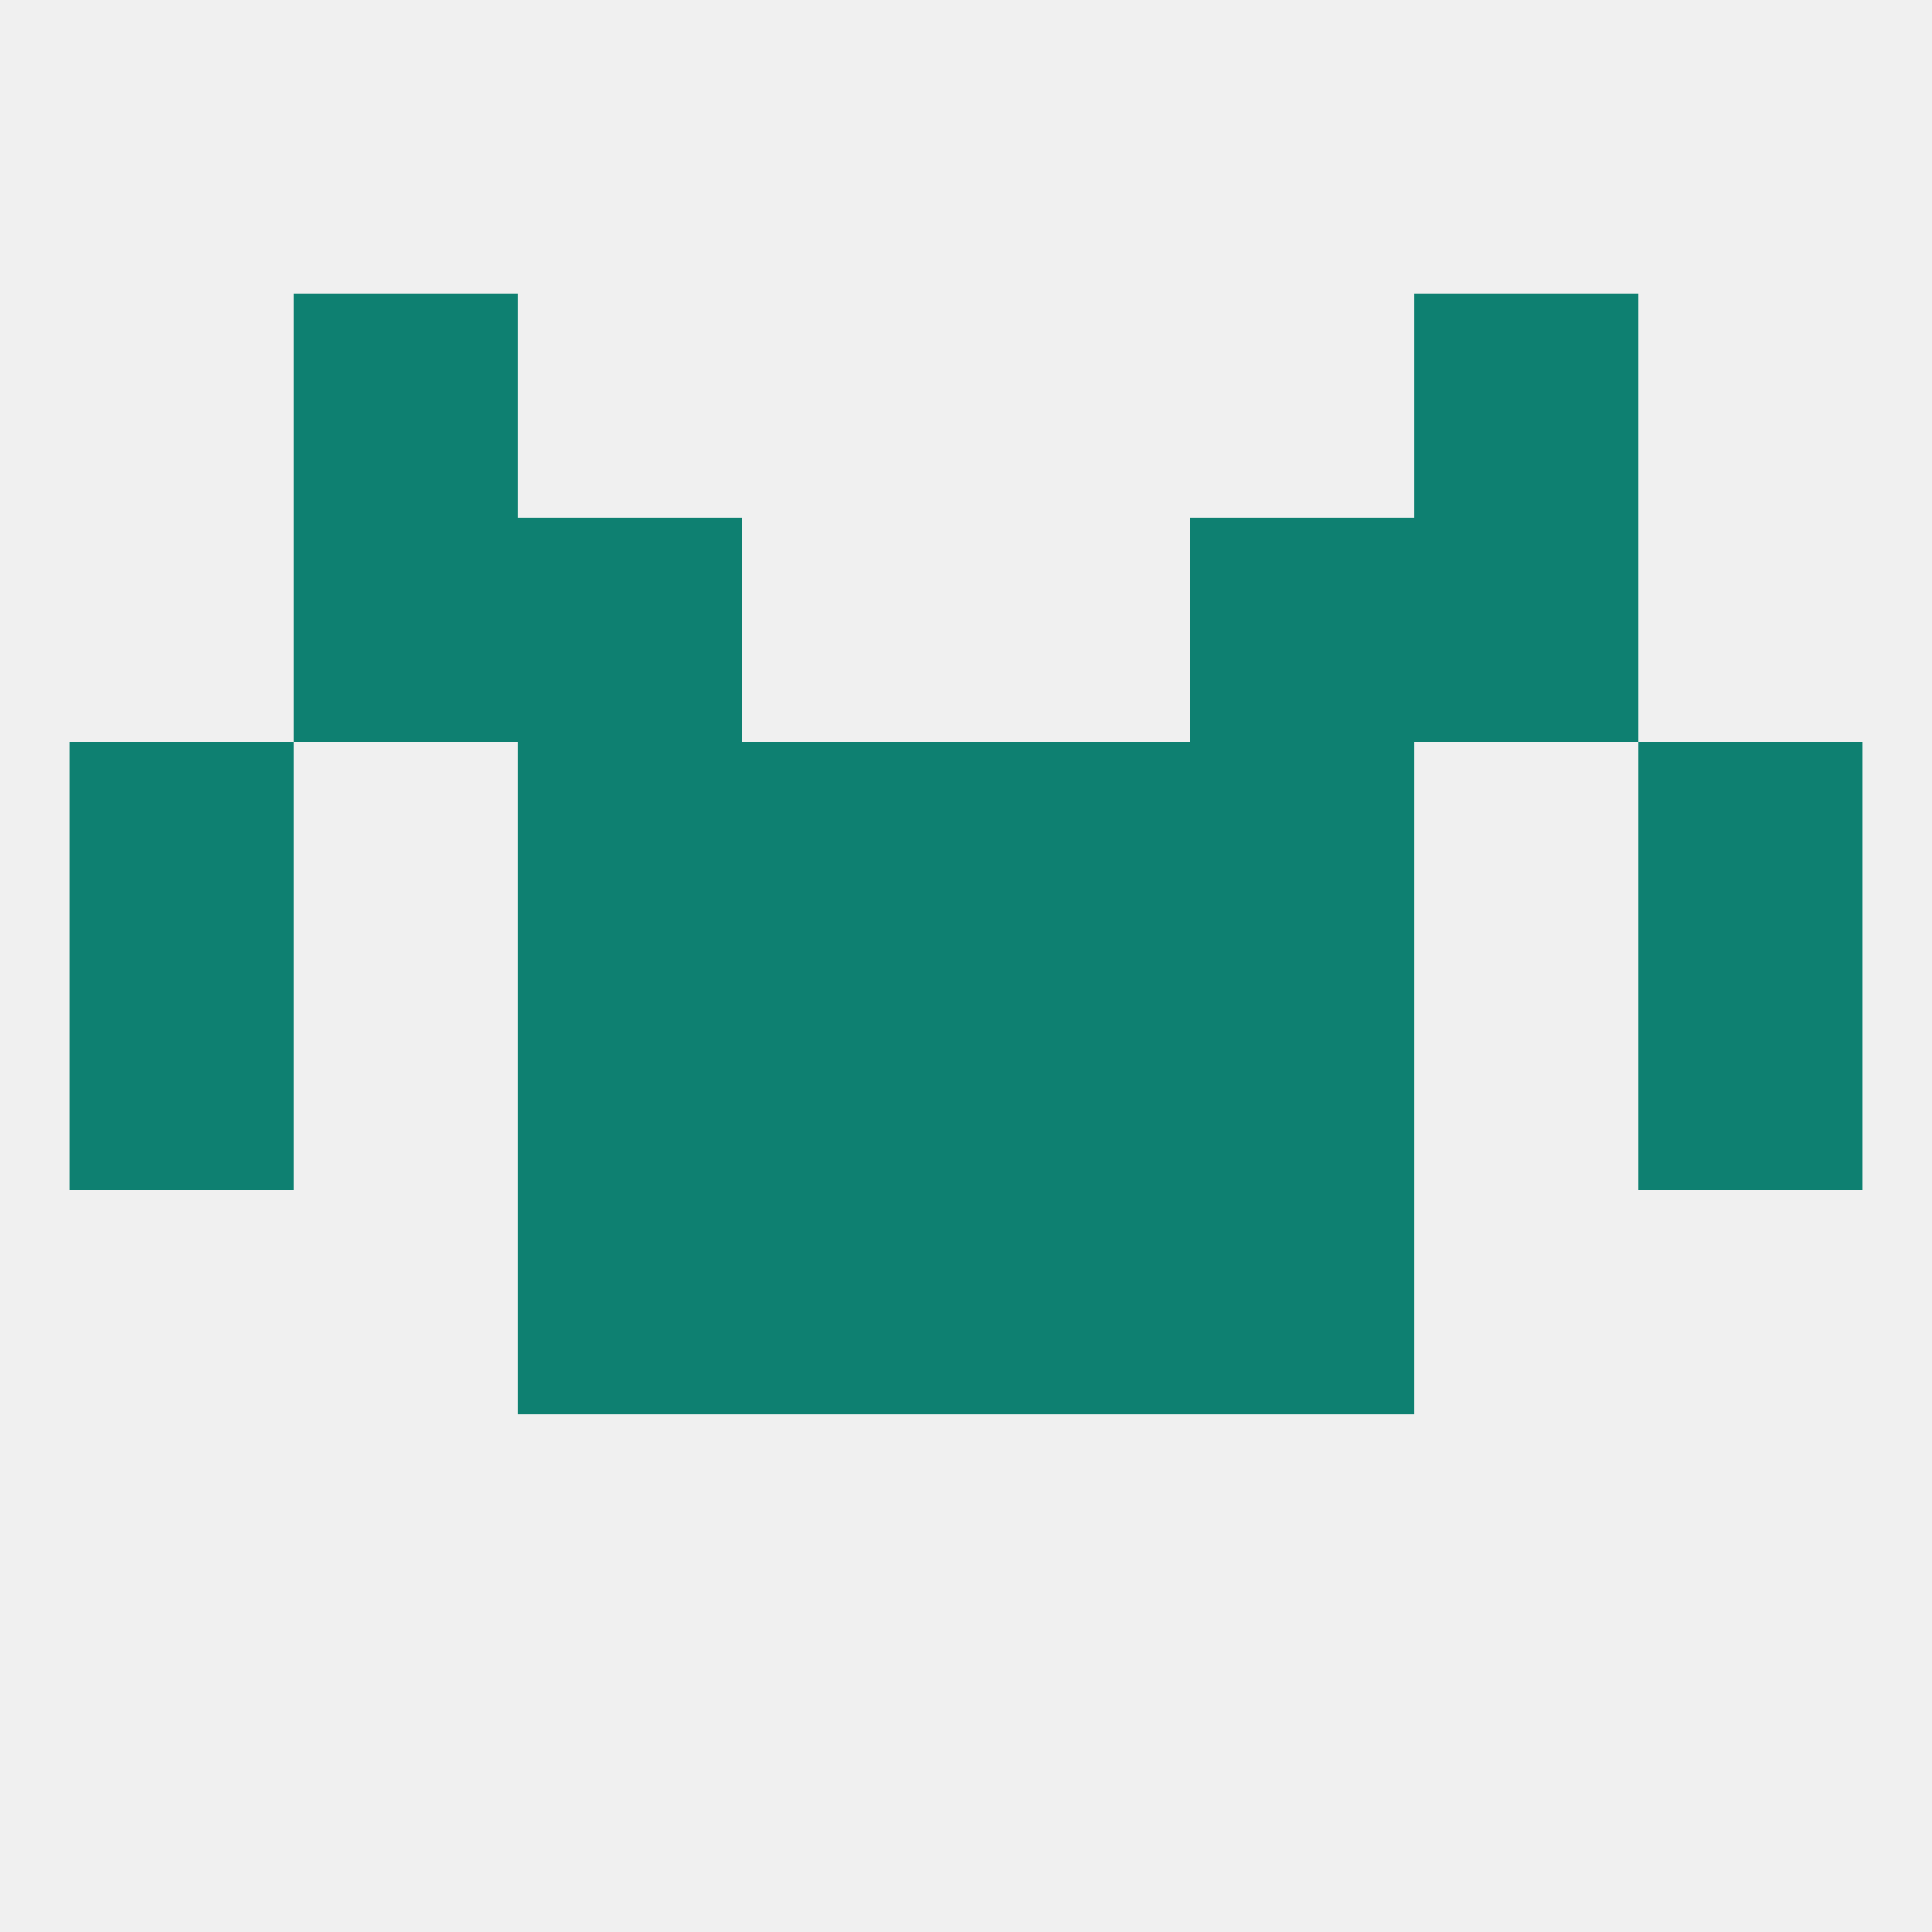
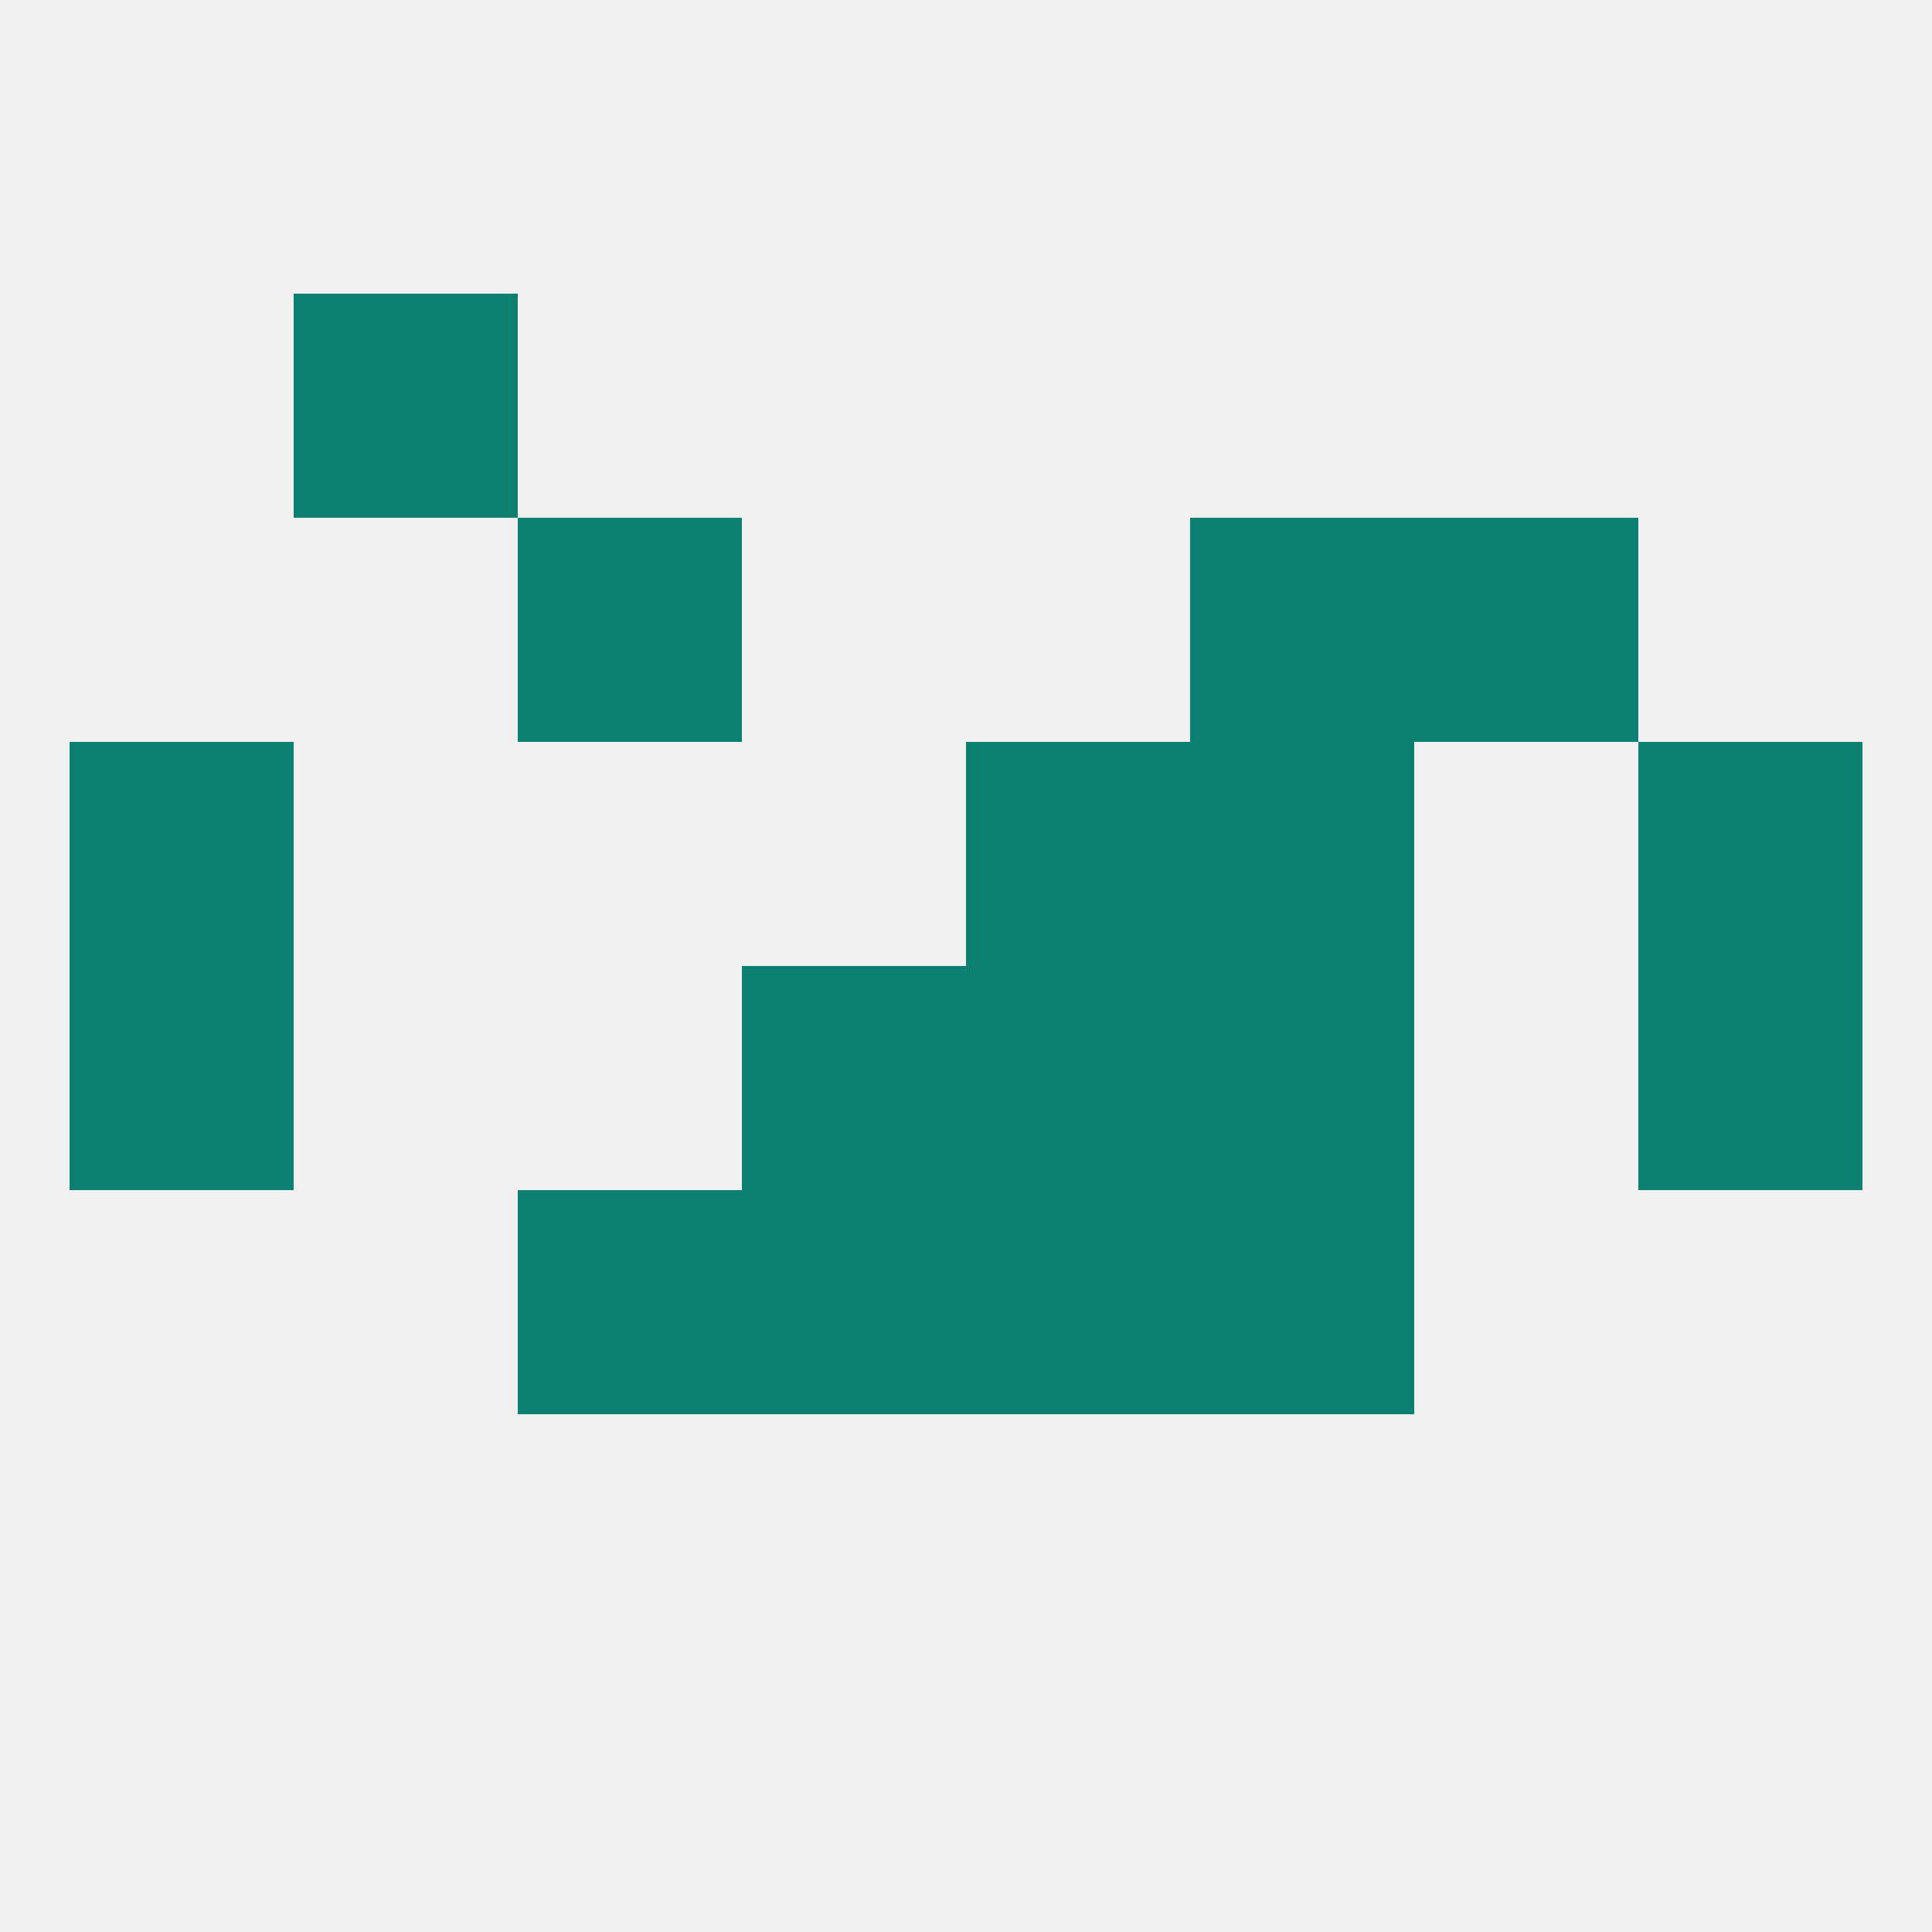
<svg xmlns="http://www.w3.org/2000/svg" version="1.1" baseprofile="full" width="250" height="250" viewBox="0 0 250 250">
  <rect width="100%" height="100%" fill="rgba(240,240,240,255)" />
  <rect x="96" y="154" width="29" height="29" fill="rgba(14,128,113,255)" />
  <rect x="125" y="154" width="29" height="29" fill="rgba(14,128,113,255)" />
  <rect x="67" y="154" width="29" height="29" fill="rgba(14,128,113,255)" />
  <rect x="154" y="154" width="29" height="29" fill="rgba(14,128,113,255)" />
  <rect x="154" y="125" width="29" height="29" fill="rgba(14,128,113,255)" />
  <rect x="96" y="125" width="29" height="29" fill="rgba(14,128,113,255)" />
  <rect x="125" y="125" width="29" height="29" fill="rgba(14,128,113,255)" />
  <rect x="9" y="125" width="29" height="29" fill="rgba(14,128,113,255)" />
  <rect x="212" y="125" width="29" height="29" fill="rgba(14,128,113,255)" />
-   <rect x="67" y="125" width="29" height="29" fill="rgba(14,128,113,255)" />
  <rect x="212" y="96" width="29" height="29" fill="rgba(14,128,113,255)" />
-   <rect x="96" y="96" width="29" height="29" fill="rgba(14,128,113,255)" />
  <rect x="125" y="96" width="29" height="29" fill="rgba(14,128,113,255)" />
-   <rect x="67" y="96" width="29" height="29" fill="rgba(14,128,113,255)" />
  <rect x="154" y="96" width="29" height="29" fill="rgba(14,128,113,255)" />
  <rect x="9" y="96" width="29" height="29" fill="rgba(14,128,113,255)" />
  <rect x="183" y="67" width="29" height="29" fill="rgba(14,128,113,255)" />
  <rect x="67" y="67" width="29" height="29" fill="rgba(14,128,113,255)" />
  <rect x="154" y="67" width="29" height="29" fill="rgba(14,128,113,255)" />
-   <rect x="38" y="67" width="29" height="29" fill="rgba(14,128,113,255)" />
  <rect x="38" y="38" width="29" height="29" fill="rgba(14,128,113,255)" />
-   <rect x="183" y="38" width="29" height="29" fill="rgba(14,128,113,255)" />
</svg>